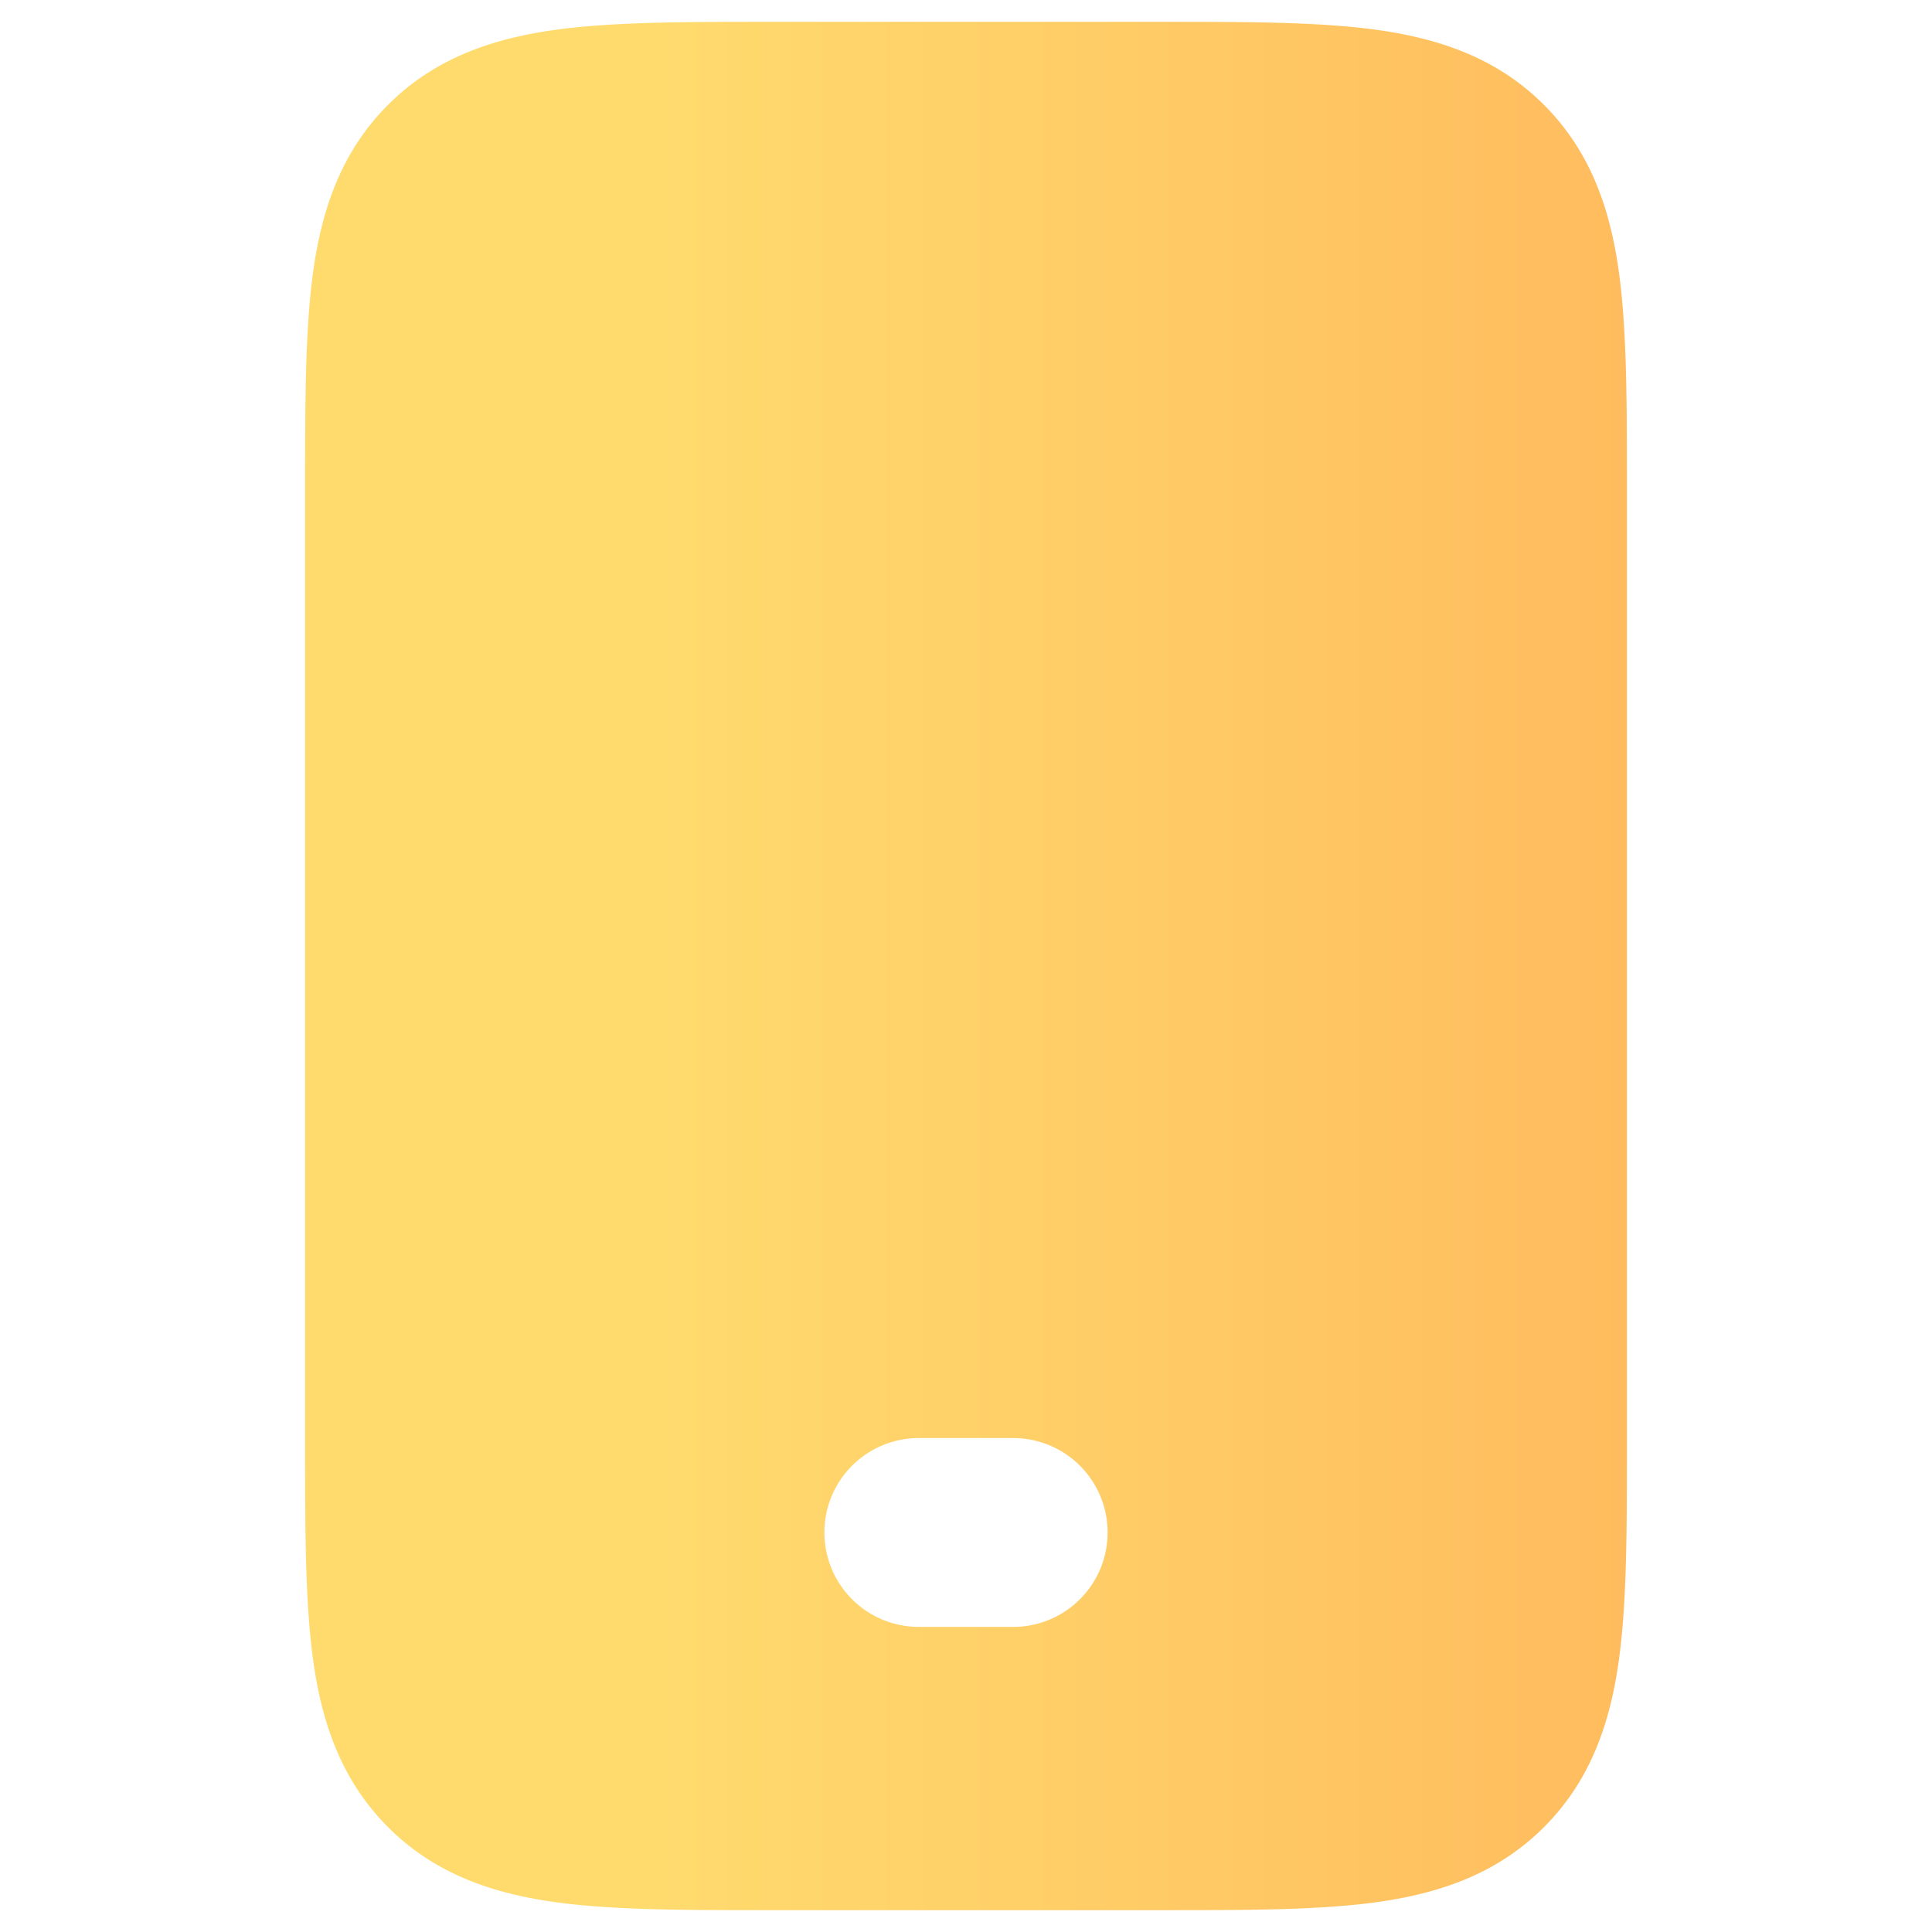
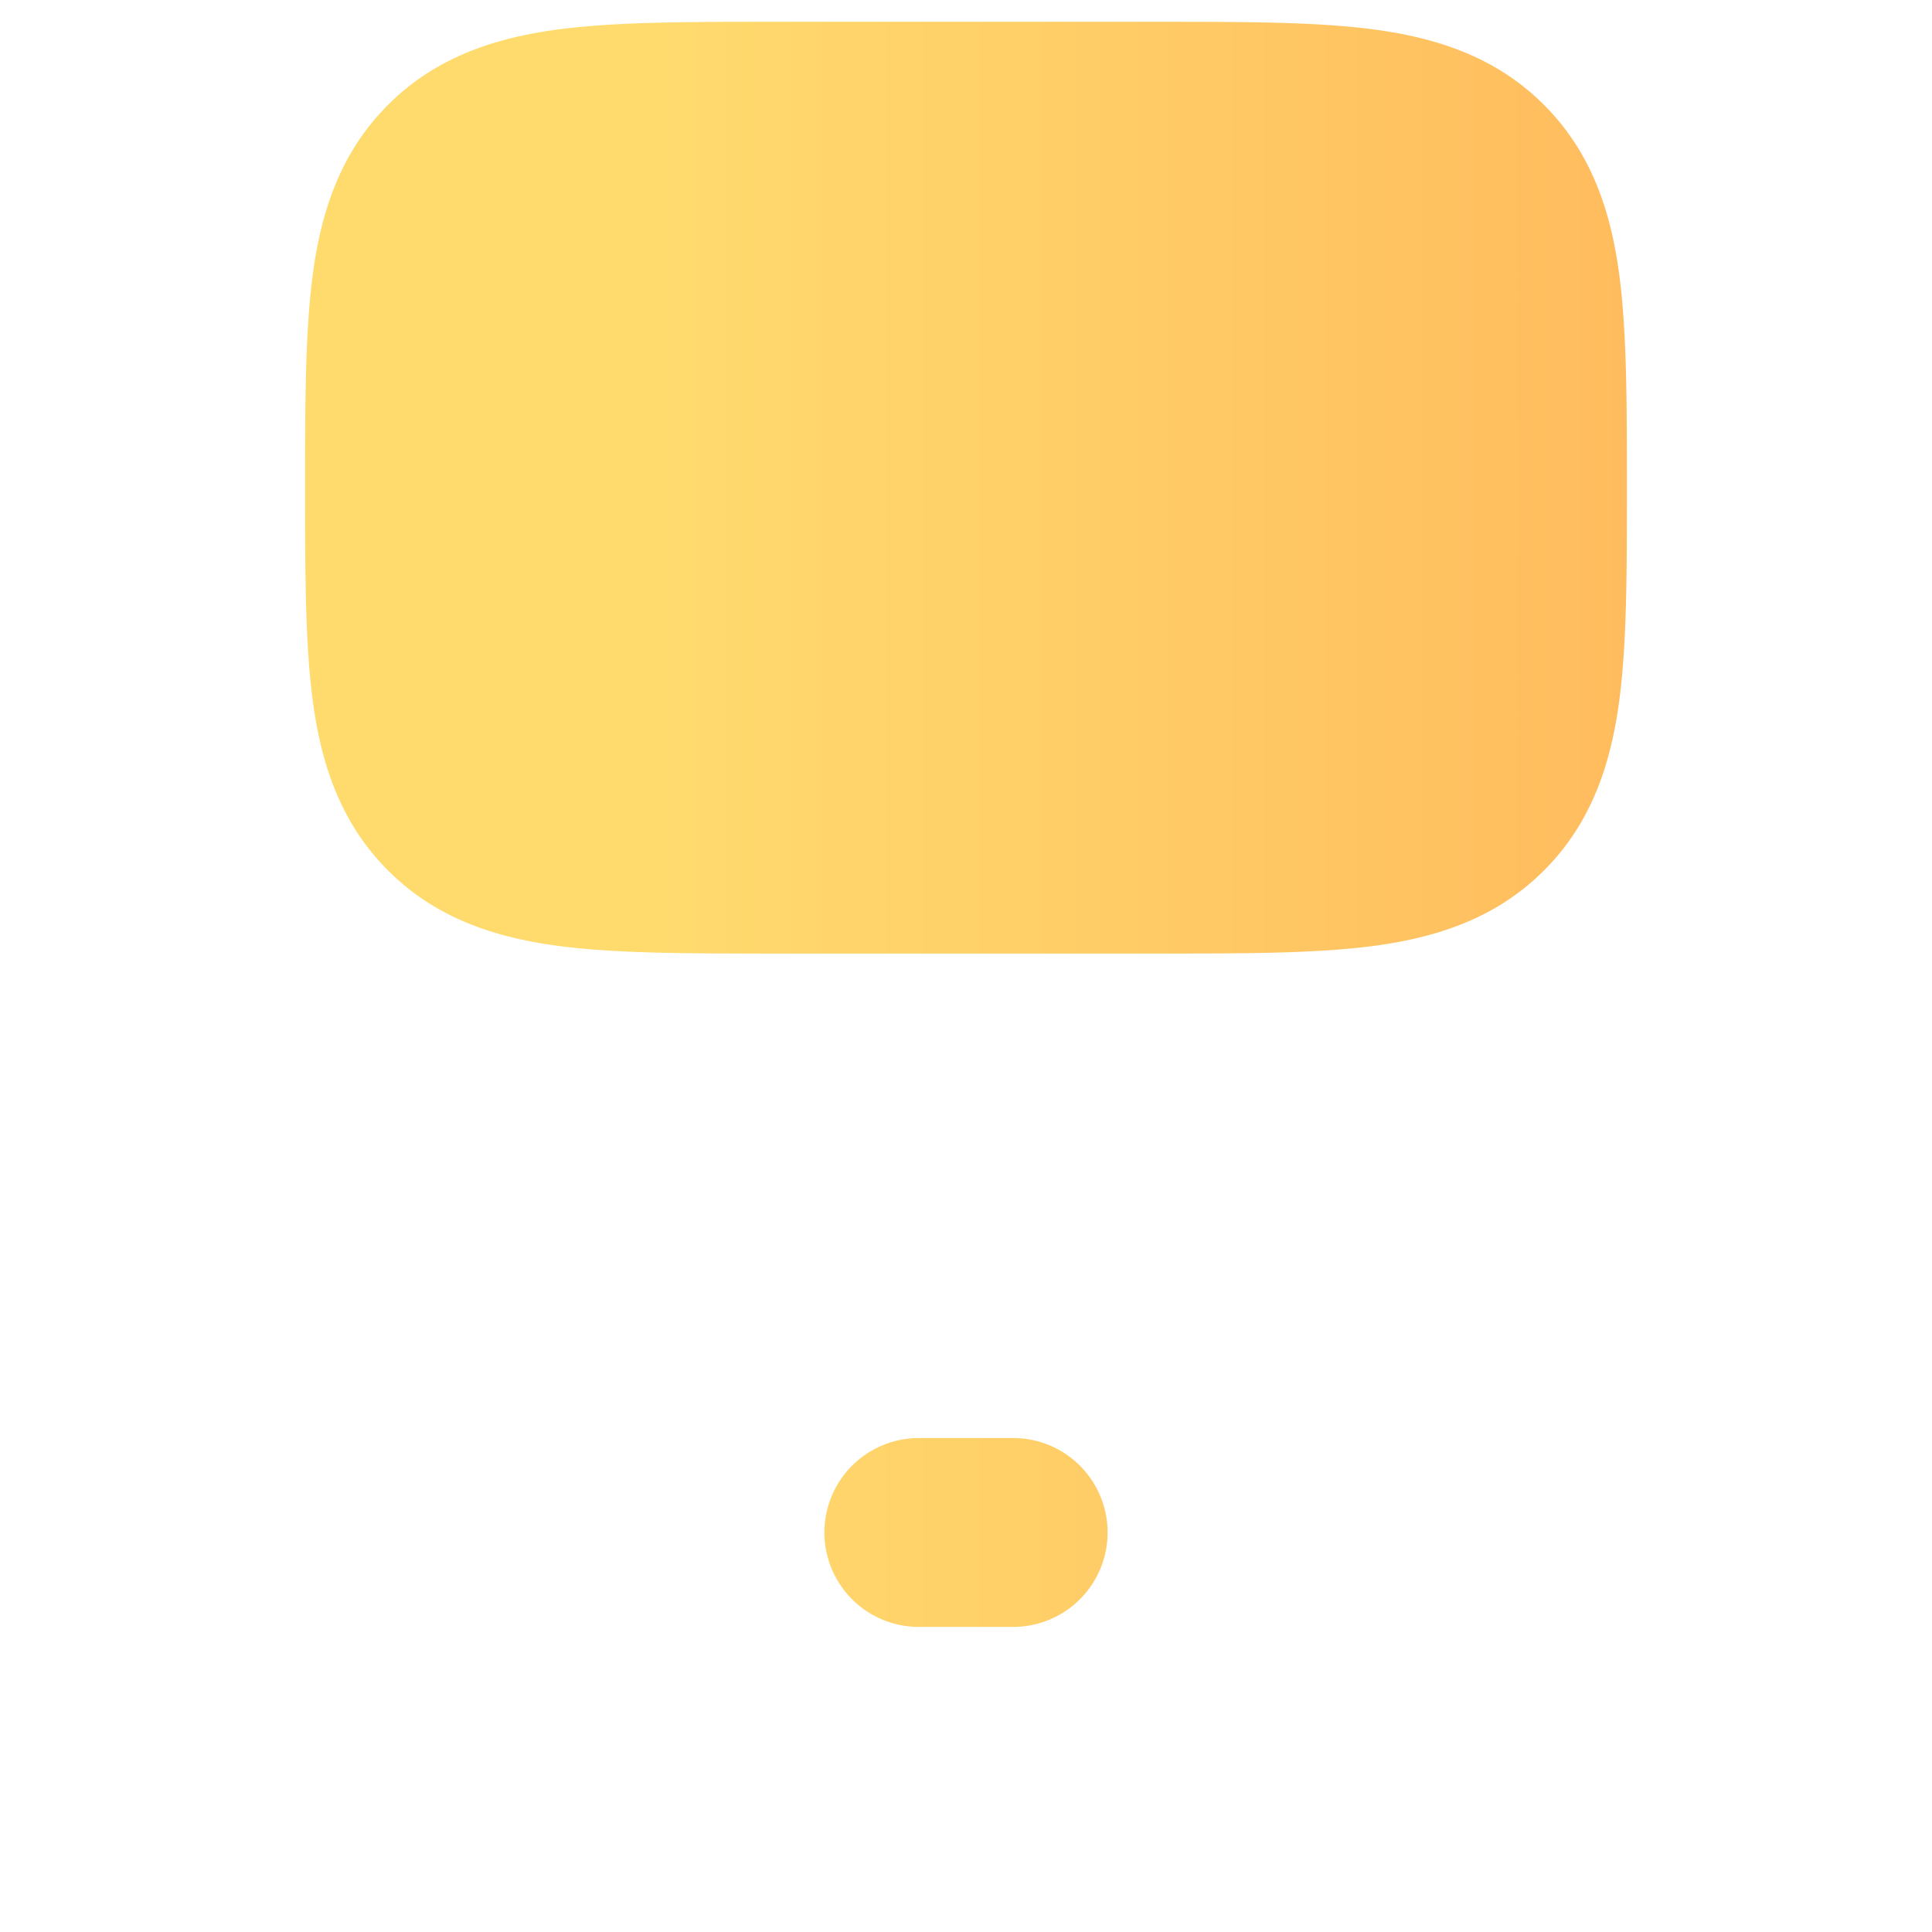
<svg xmlns="http://www.w3.org/2000/svg" xmlns:xlink="http://www.w3.org/1999/xlink" width="800" height="800" viewBox="0 0 24 24" fill="none">
  <defs>
    <linearGradient id="a">
      <stop style="stop-color:#ffdb6e;stop-opacity:1" offset=".26" />
      <stop style="stop-color:#ffbc5e;stop-opacity:1" offset="1" />
    </linearGradient>
    <linearGradient xlink:href="#a" id="b" x1="3.79" y1="12" x2="20.21" y2="12" gradientUnits="userSpaceOnUse" />
  </defs>
-   <path fill-rule="evenodd" clip-rule="evenodd" d="M9.577.271h4.846c1.04 0 1.935 0 2.653.096.768.104 1.506.337 2.103.935.598.598.832 1.335.935 2.103.096.718.096 1.614.096 2.653v11.884c0 1.039 0 1.935-.096 2.653-.103.768-.337 1.506-.935 2.103-.598.598-1.335.831-2.103.935-.718.096-1.614.096-2.653.096H9.577c-1.04 0-1.935 0-2.653-.096-.768-.104-1.506-.337-2.103-.935-.598-.598-.832-1.335-.935-2.103-.096-.718-.096-1.614-.096-2.653V6.058c0-1.039 0-1.935.096-2.653.103-.768.337-1.506.935-2.103C5.419.704 6.156.471 6.924.367 7.642.271 8.538.271 9.577.271zm.664 18.766a1.173 1.173 0 0 1 1.173-1.173h1.172a1.173 1.173 0 1 1 0 2.346h-1.172a1.173 1.173 0 0 1-1.173-1.173z" fill="#000" style="stroke-width:1.173;fill:url(#b);fill-opacity:1" />
+   <path fill-rule="evenodd" clip-rule="evenodd" d="M9.577.271h4.846c1.04 0 1.935 0 2.653.096.768.104 1.506.337 2.103.935.598.598.832 1.335.935 2.103.096.718.096 1.614.096 2.653c0 1.039 0 1.935-.096 2.653-.103.768-.337 1.506-.935 2.103-.598.598-1.335.831-2.103.935-.718.096-1.614.096-2.653.096H9.577c-1.04 0-1.935 0-2.653-.096-.768-.104-1.506-.337-2.103-.935-.598-.598-.832-1.335-.935-2.103-.096-.718-.096-1.614-.096-2.653V6.058c0-1.039 0-1.935.096-2.653.103-.768.337-1.506.935-2.103C5.419.704 6.156.471 6.924.367 7.642.271 8.538.271 9.577.271zm.664 18.766a1.173 1.173 0 0 1 1.173-1.173h1.172a1.173 1.173 0 1 1 0 2.346h-1.172a1.173 1.173 0 0 1-1.173-1.173z" fill="#000" style="stroke-width:1.173;fill:url(#b);fill-opacity:1" />
</svg>